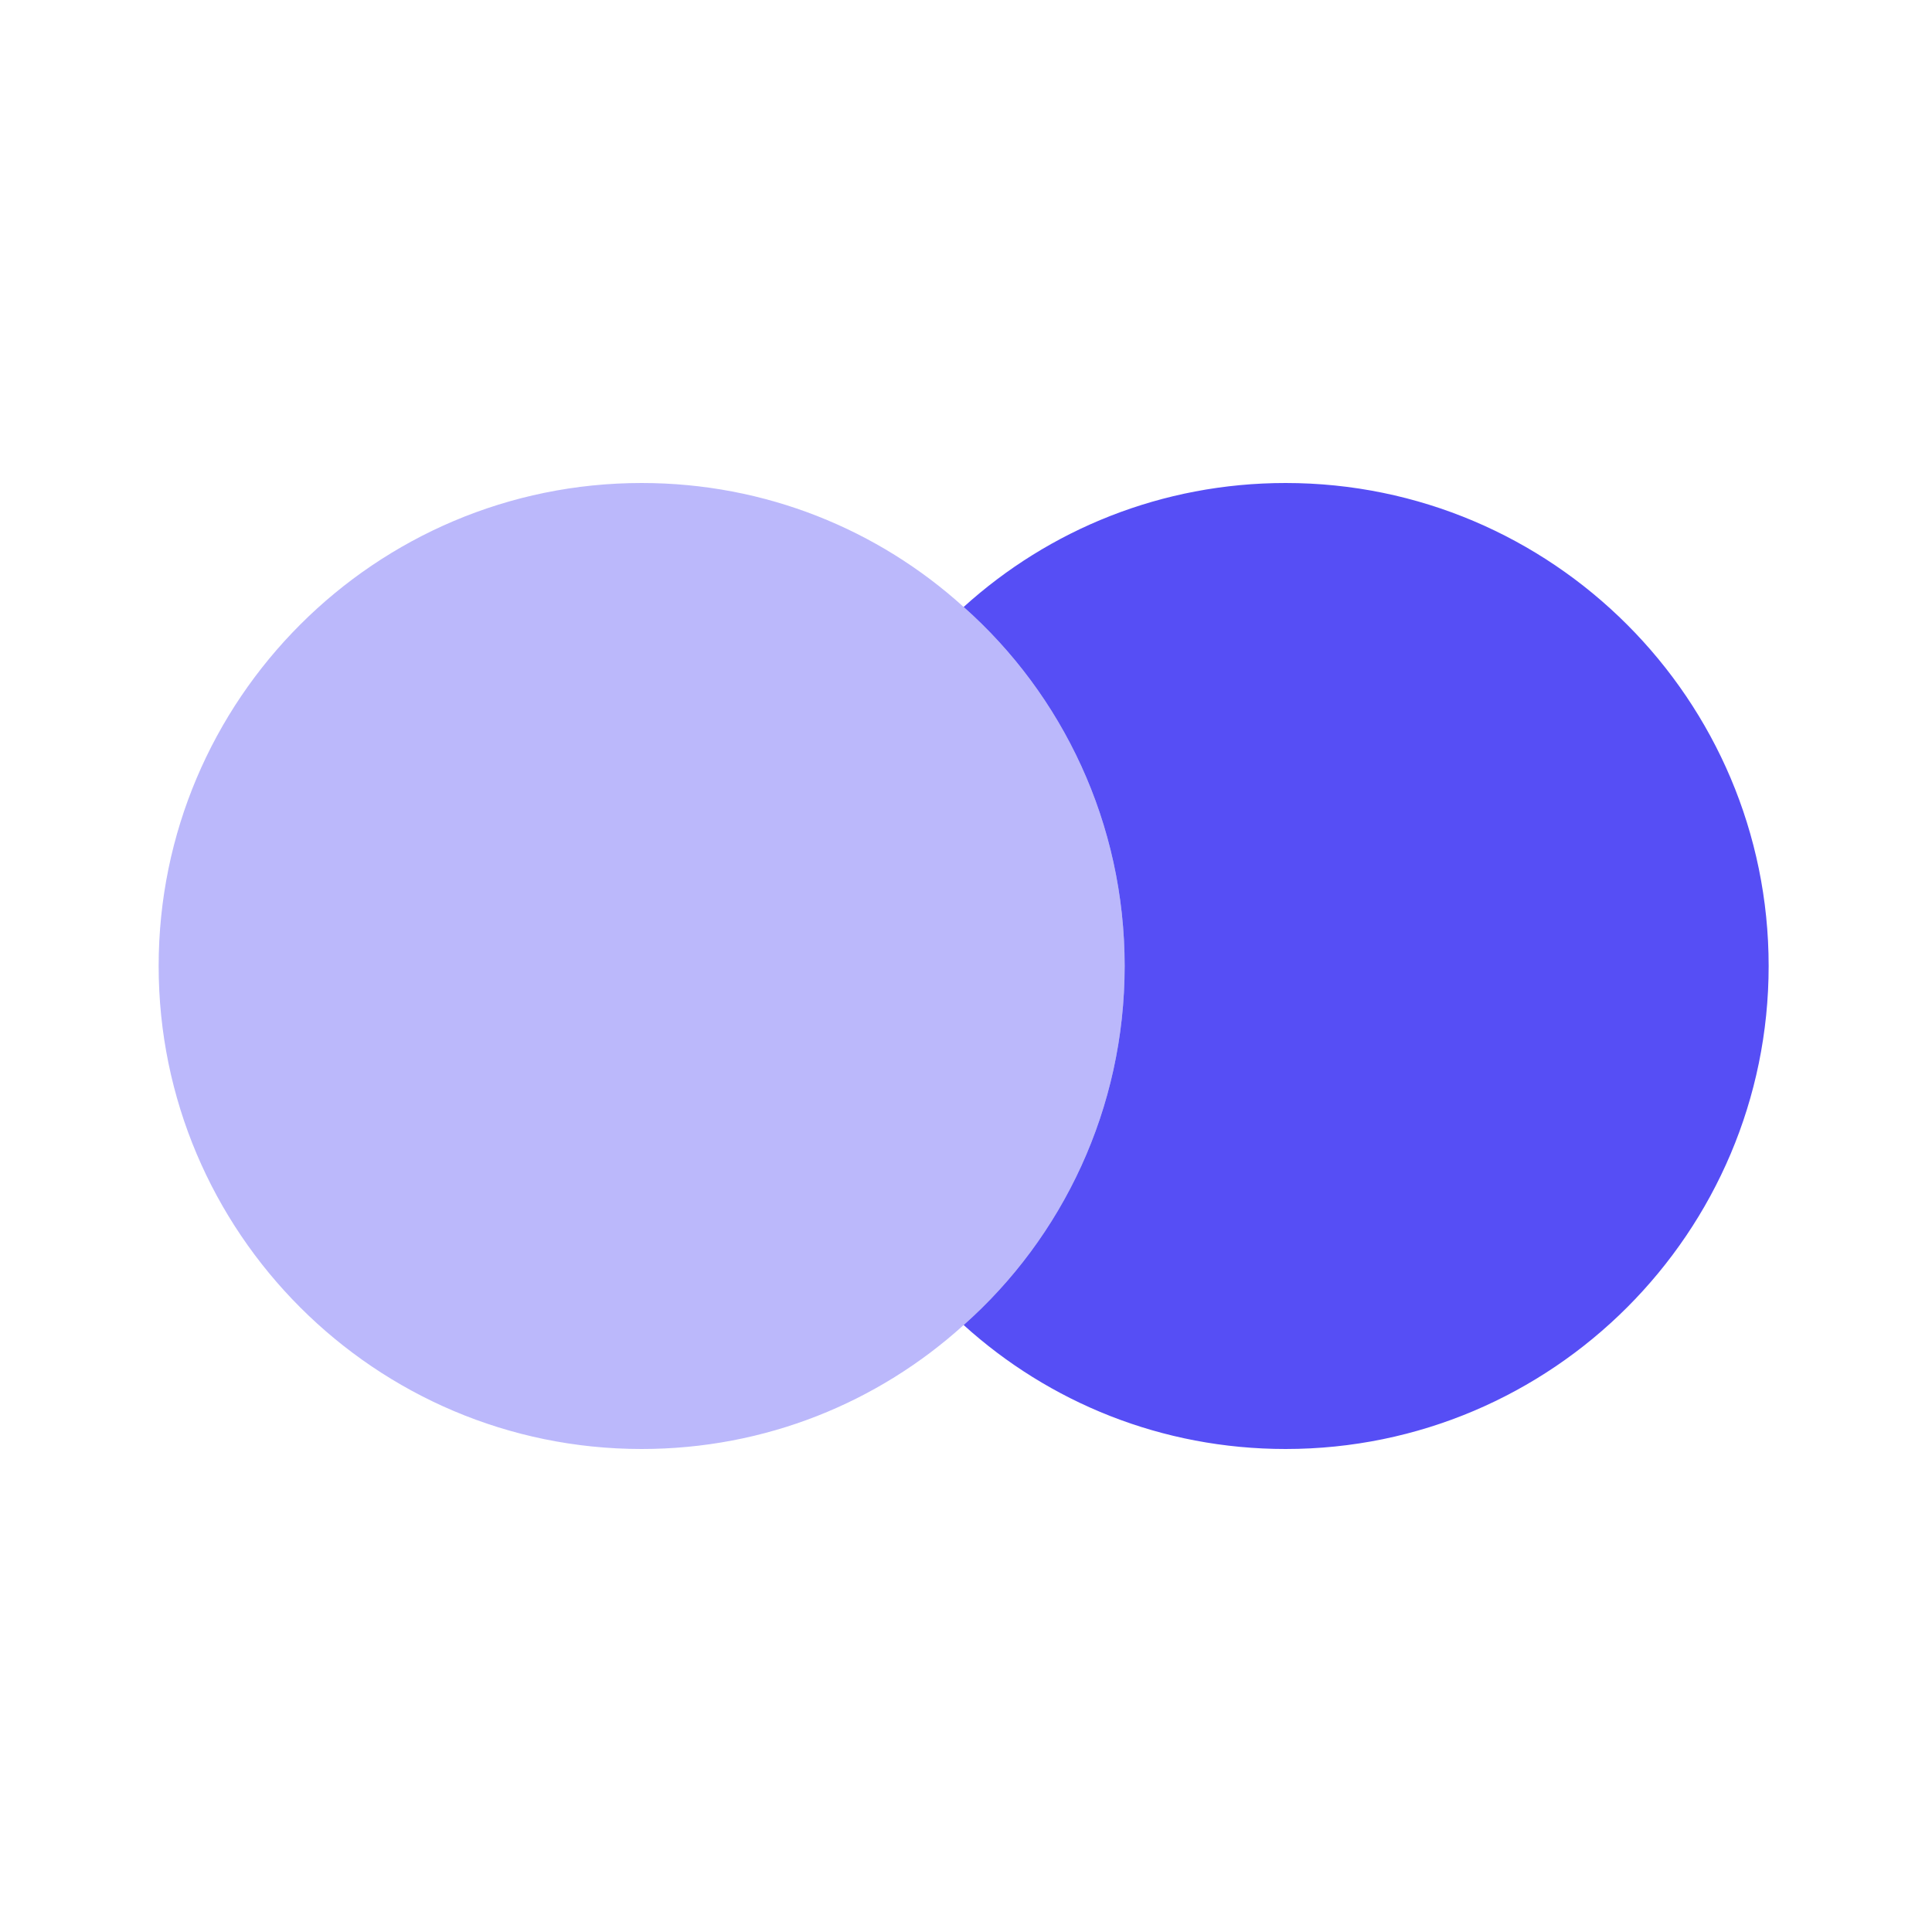
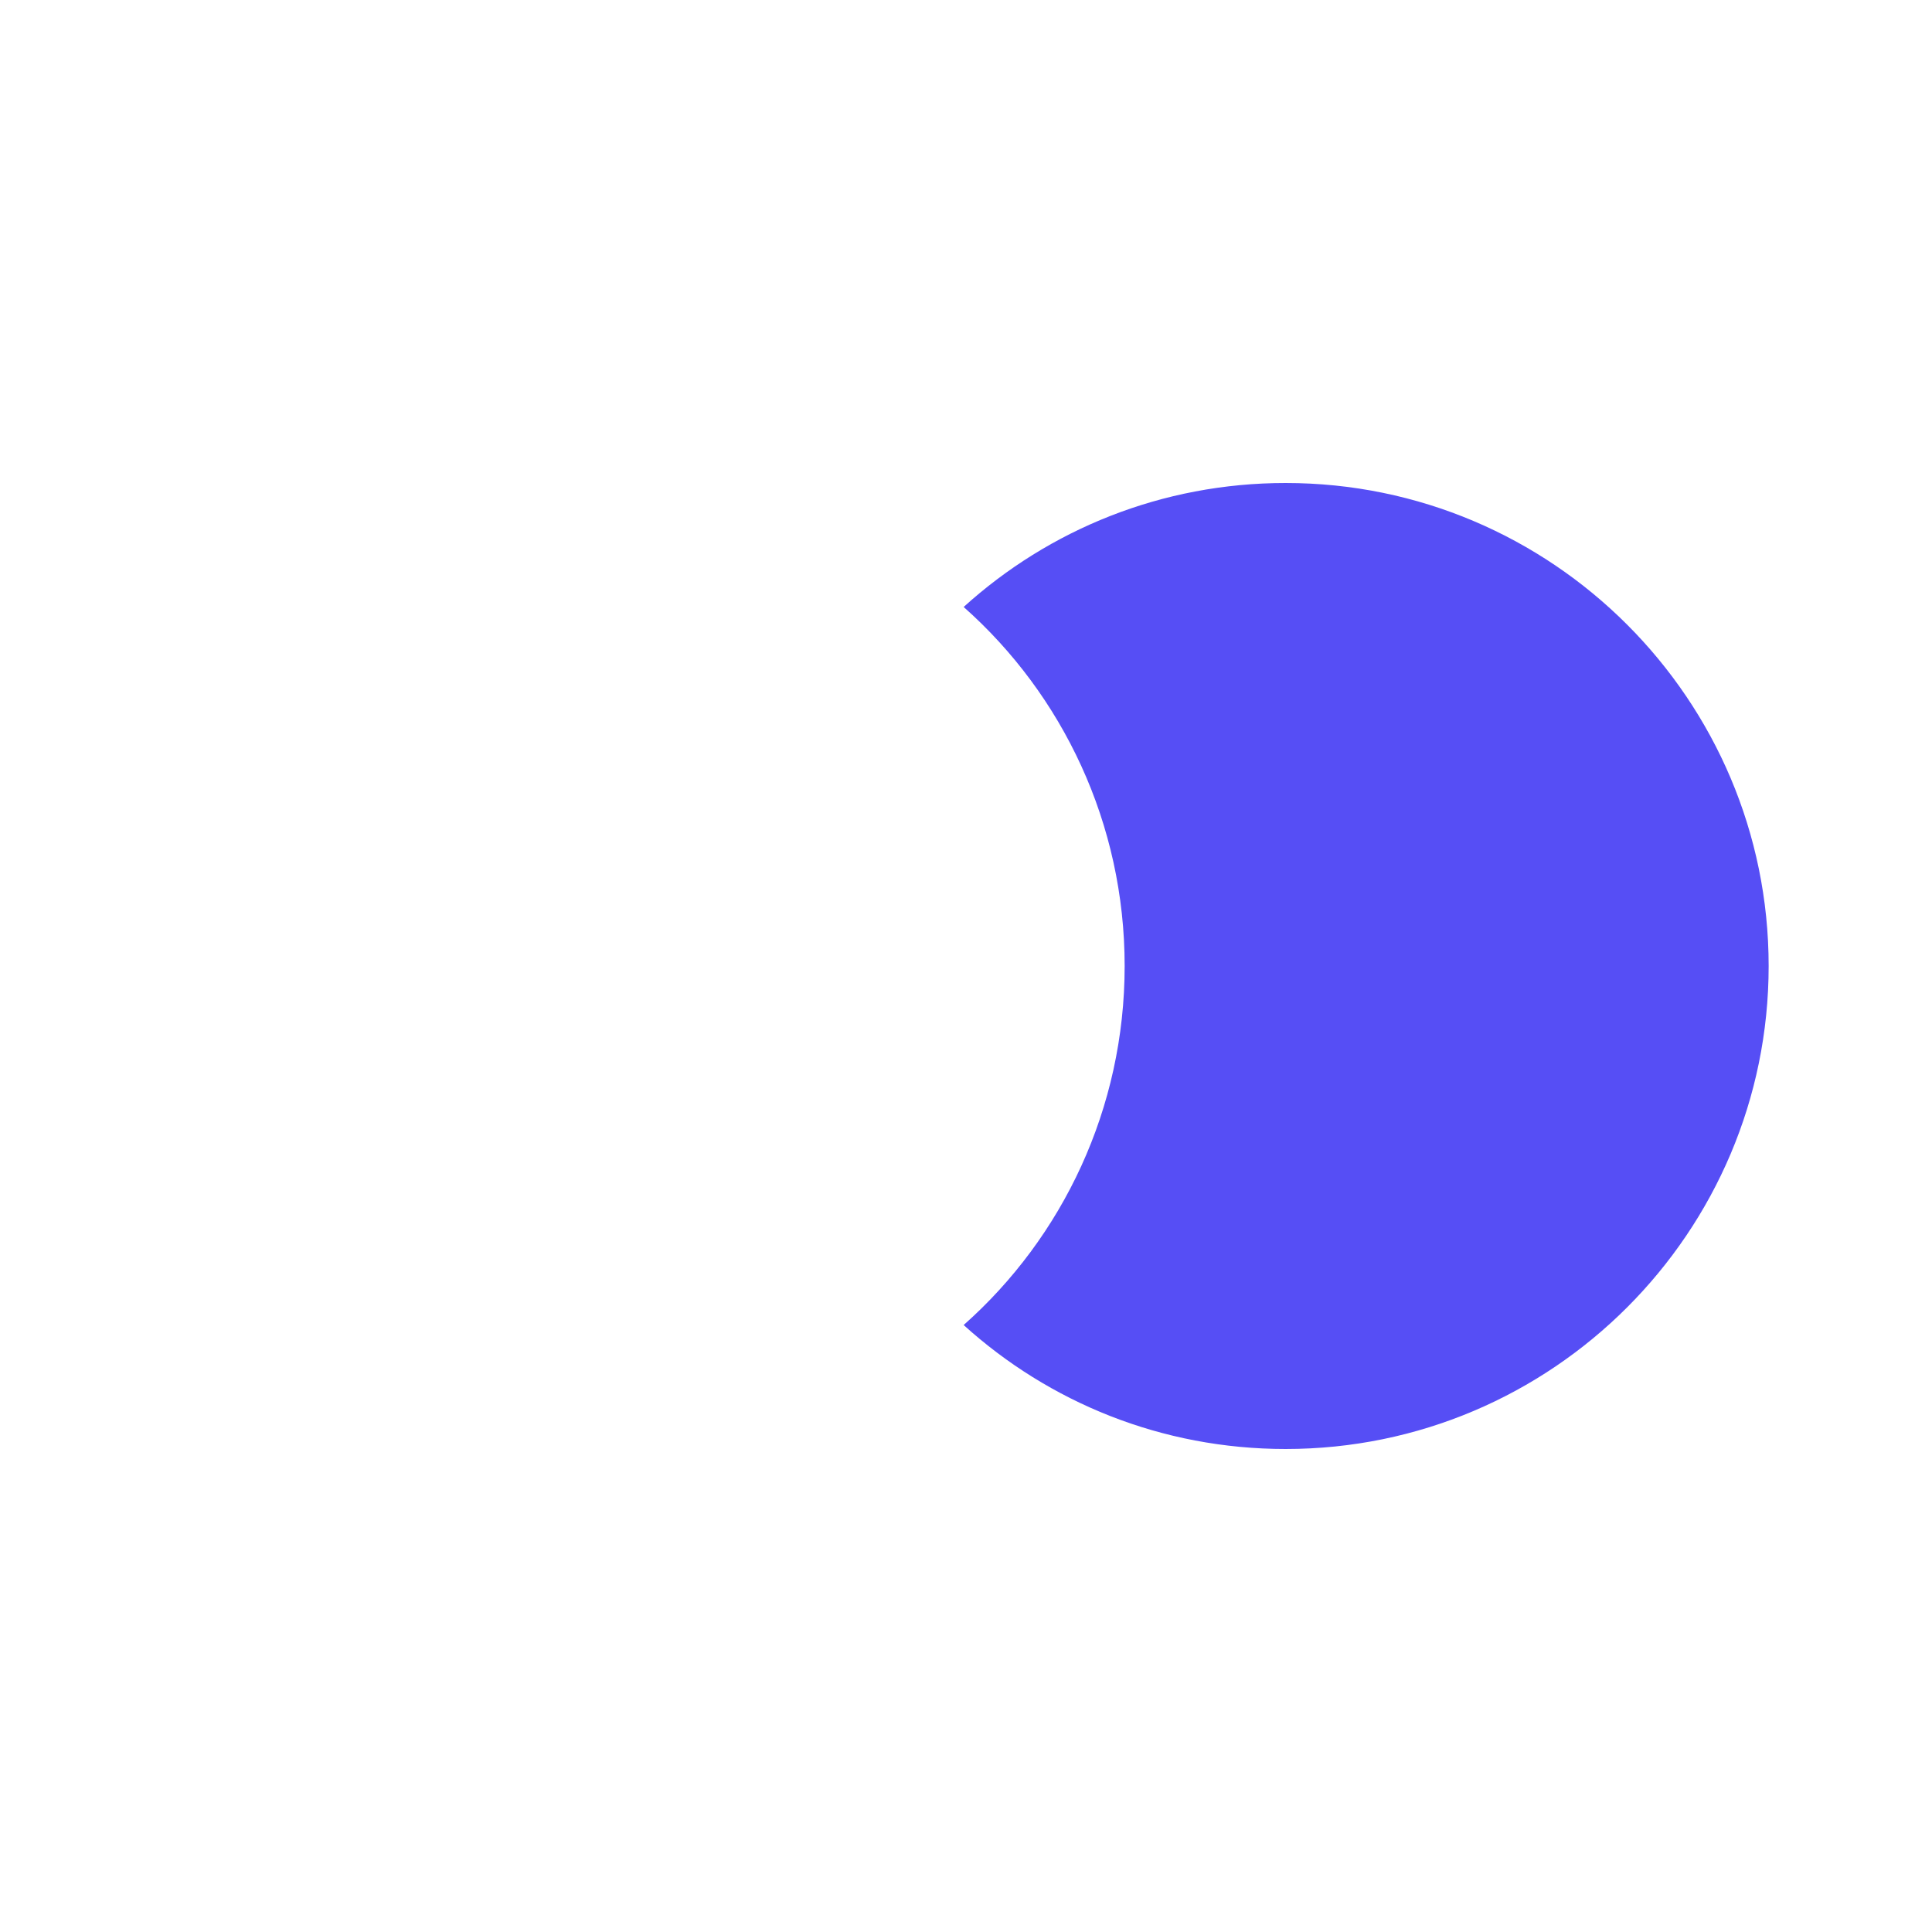
<svg xmlns="http://www.w3.org/2000/svg" width="60" height="60" viewBox="0 0 60 60" fill="none">
-   <path d="M54.927 30C54.927 38.275 48.202 45 39.927 45C36.077 45 32.577 43.55 29.927 41.15C33.002 38.425 34.927 34.425 34.927 30C34.927 25.575 33.002 21.575 29.927 18.85C32.577 16.45 36.077 15 39.927 15C48.202 15 54.927 21.725 54.927 30Z" fill="#564EF5" />
-   <path opacity="0.4" d="M34.927 30C34.927 34.425 33.002 38.425 29.927 41.15C27.277 43.55 23.777 45 19.927 45C11.652 45 4.927 38.275 4.927 30C4.927 21.725 11.652 15 19.927 15C23.777 15 27.277 16.45 29.927 18.85C33.002 21.575 34.927 25.575 34.927 30Z" fill="#564EF5" />
+   <path d="M54.927 30C54.927 38.275 48.202 45 39.927 45C36.077 45 32.577 43.55 29.927 41.15C33.002 38.425 34.927 34.425 34.927 30C34.927 25.575 33.002 21.575 29.927 18.85C32.577 16.45 36.077 15 39.927 15C48.202 15 54.927 21.725 54.927 30" fill="#564EF5" />
</svg>